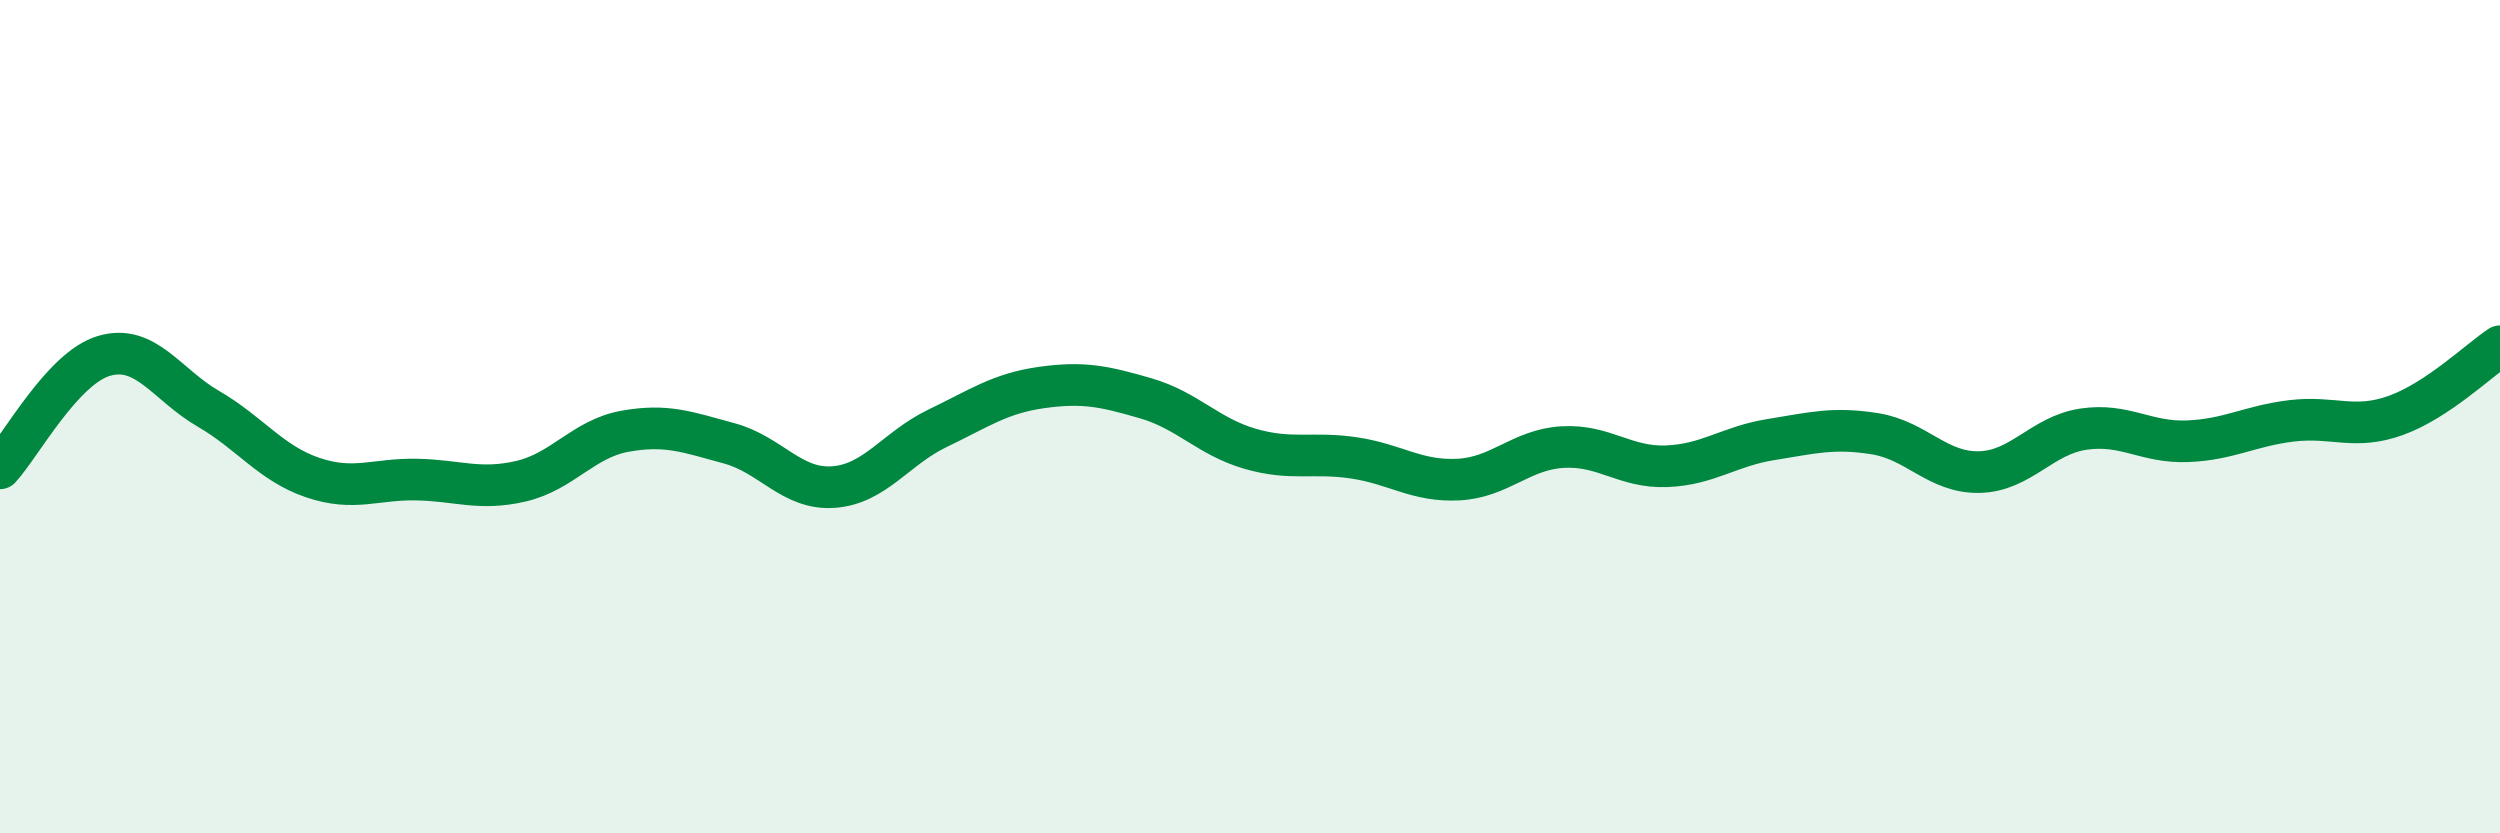
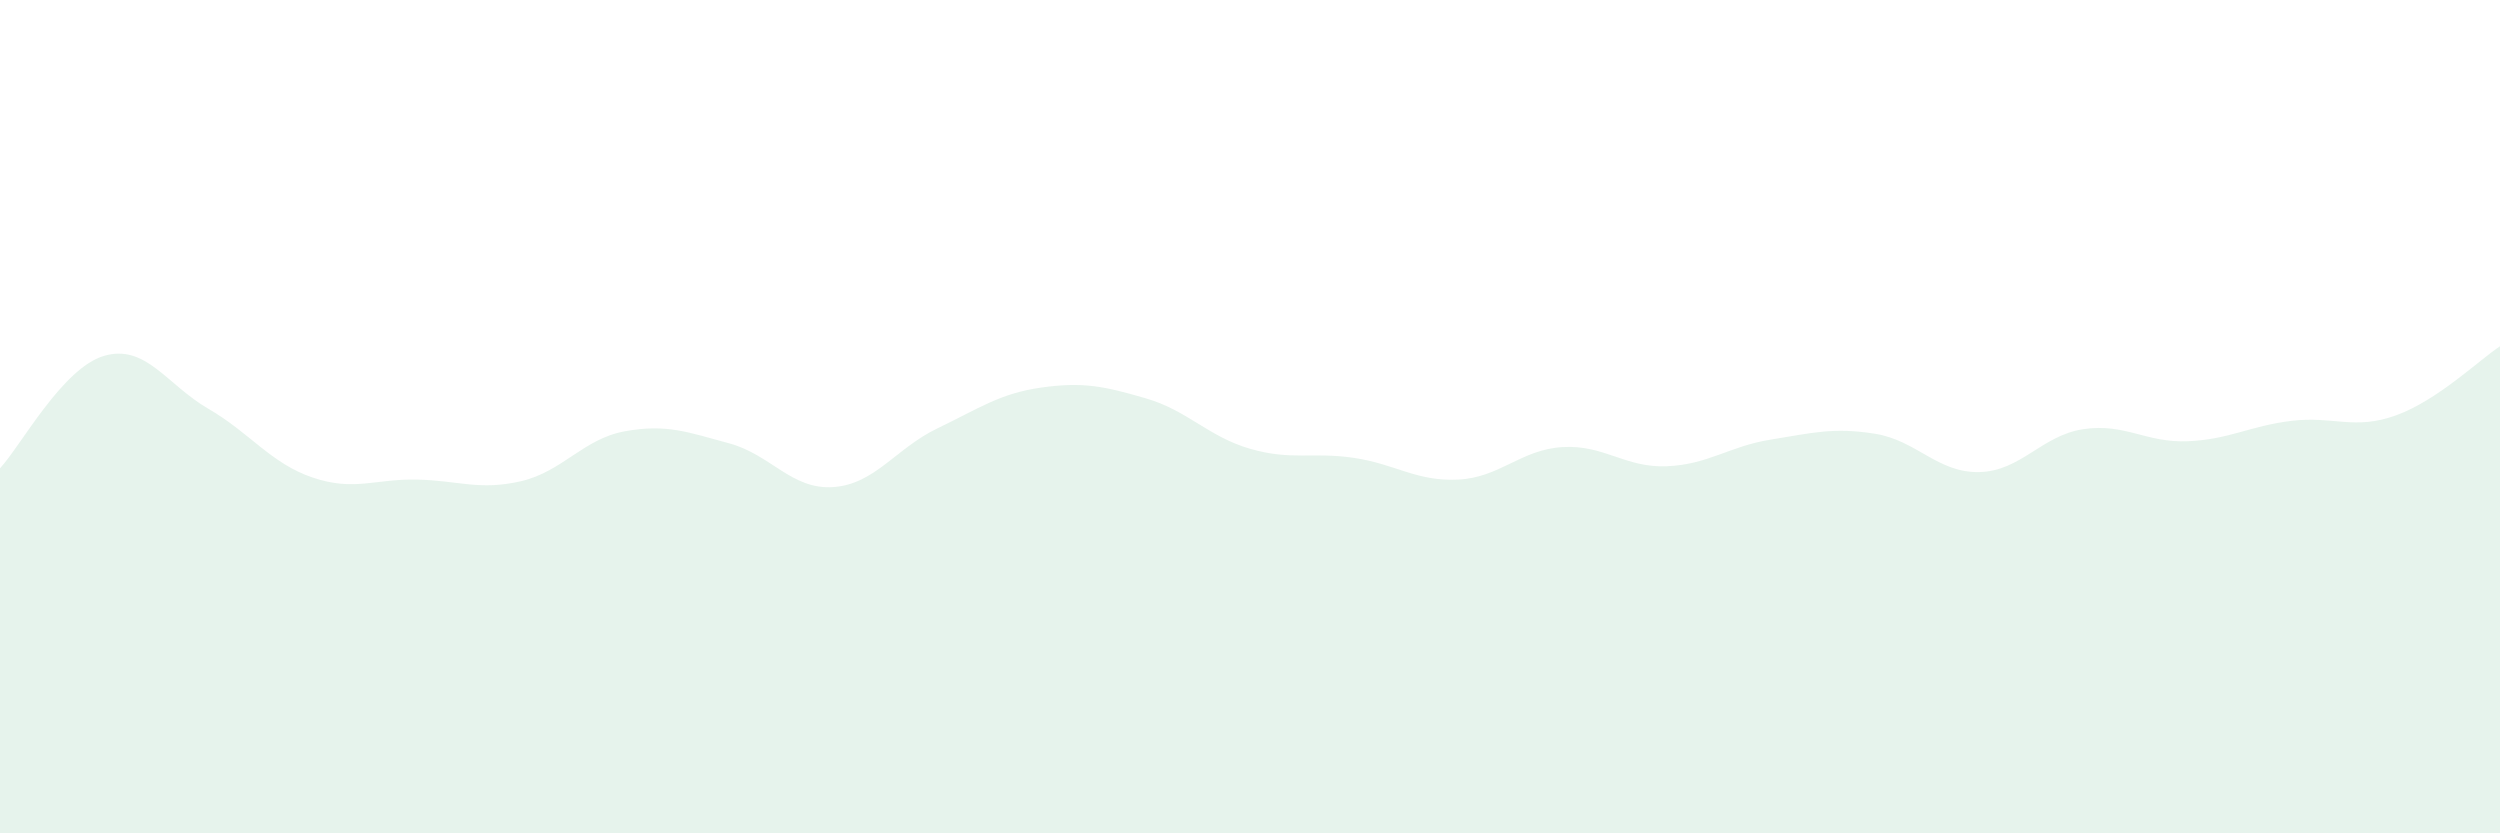
<svg xmlns="http://www.w3.org/2000/svg" width="60" height="20" viewBox="0 0 60 20">
  <path d="M 0,11.24 C 0.5,10.7 1.5,8.83 2.5,8.54 C 3.5,8.25 4,9.23 5,9.81 C 6,10.39 6.5,11.12 7.5,11.46 C 8.5,11.8 9,11.49 10,11.51 C 11,11.53 11.5,11.78 12.5,11.55 C 13.5,11.32 14,10.53 15,10.35 C 16,10.17 16.5,10.37 17.5,10.64 C 18.5,10.91 19,11.76 20,11.69 C 21,11.62 21.5,10.76 22.5,10.28 C 23.5,9.8 24,9.44 25,9.3 C 26,9.16 26.5,9.27 27.5,9.56 C 28.5,9.85 29,10.48 30,10.77 C 31,11.06 31.5,10.84 32.5,10.99 C 33.5,11.14 34,11.56 35,11.51 C 36,11.46 36.5,10.79 37.5,10.73 C 38.5,10.67 39,11.23 40,11.19 C 41,11.15 41.5,10.71 42.5,10.55 C 43.5,10.39 44,10.25 45,10.41 C 46,10.57 46.5,11.35 47.5,11.33 C 48.5,11.31 49,10.45 50,10.3 C 51,10.15 51.5,10.63 52.5,10.59 C 53.5,10.55 54,10.22 55,10.1 C 56,9.98 56.5,10.33 57.5,9.97 C 58.5,9.61 59.5,8.64 60,8.31L60 20L0 20Z" fill="#008740" opacity="0.1" stroke-linecap="round" stroke-linejoin="round" />
-   <path d="M 0,11.24 C 0.5,10.7 1.5,8.83 2.5,8.54 C 3.5,8.25 4,9.23 5,9.81 C 6,10.39 6.5,11.12 7.5,11.46 C 8.5,11.8 9,11.49 10,11.51 C 11,11.53 11.5,11.78 12.5,11.55 C 13.5,11.32 14,10.53 15,10.35 C 16,10.17 16.5,10.37 17.5,10.64 C 18.5,10.91 19,11.76 20,11.69 C 21,11.62 21.5,10.76 22.5,10.28 C 23.5,9.8 24,9.44 25,9.3 C 26,9.16 26.5,9.27 27.5,9.56 C 28.5,9.85 29,10.48 30,10.77 C 31,11.06 31.5,10.84 32.5,10.99 C 33.5,11.14 34,11.56 35,11.51 C 36,11.46 36.5,10.79 37.5,10.73 C 38.5,10.67 39,11.23 40,11.19 C 41,11.15 41.5,10.71 42.5,10.55 C 43.5,10.39 44,10.25 45,10.41 C 46,10.57 46.5,11.35 47.5,11.33 C 48.5,11.31 49,10.45 50,10.3 C 51,10.15 51.5,10.63 52.5,10.59 C 53.5,10.55 54,10.22 55,10.1 C 56,9.98 56.5,10.33 57.5,9.97 C 58.5,9.61 59.5,8.64 60,8.31" stroke="#008740" stroke-width="1" fill="none" stroke-linecap="round" stroke-linejoin="round" />
</svg>